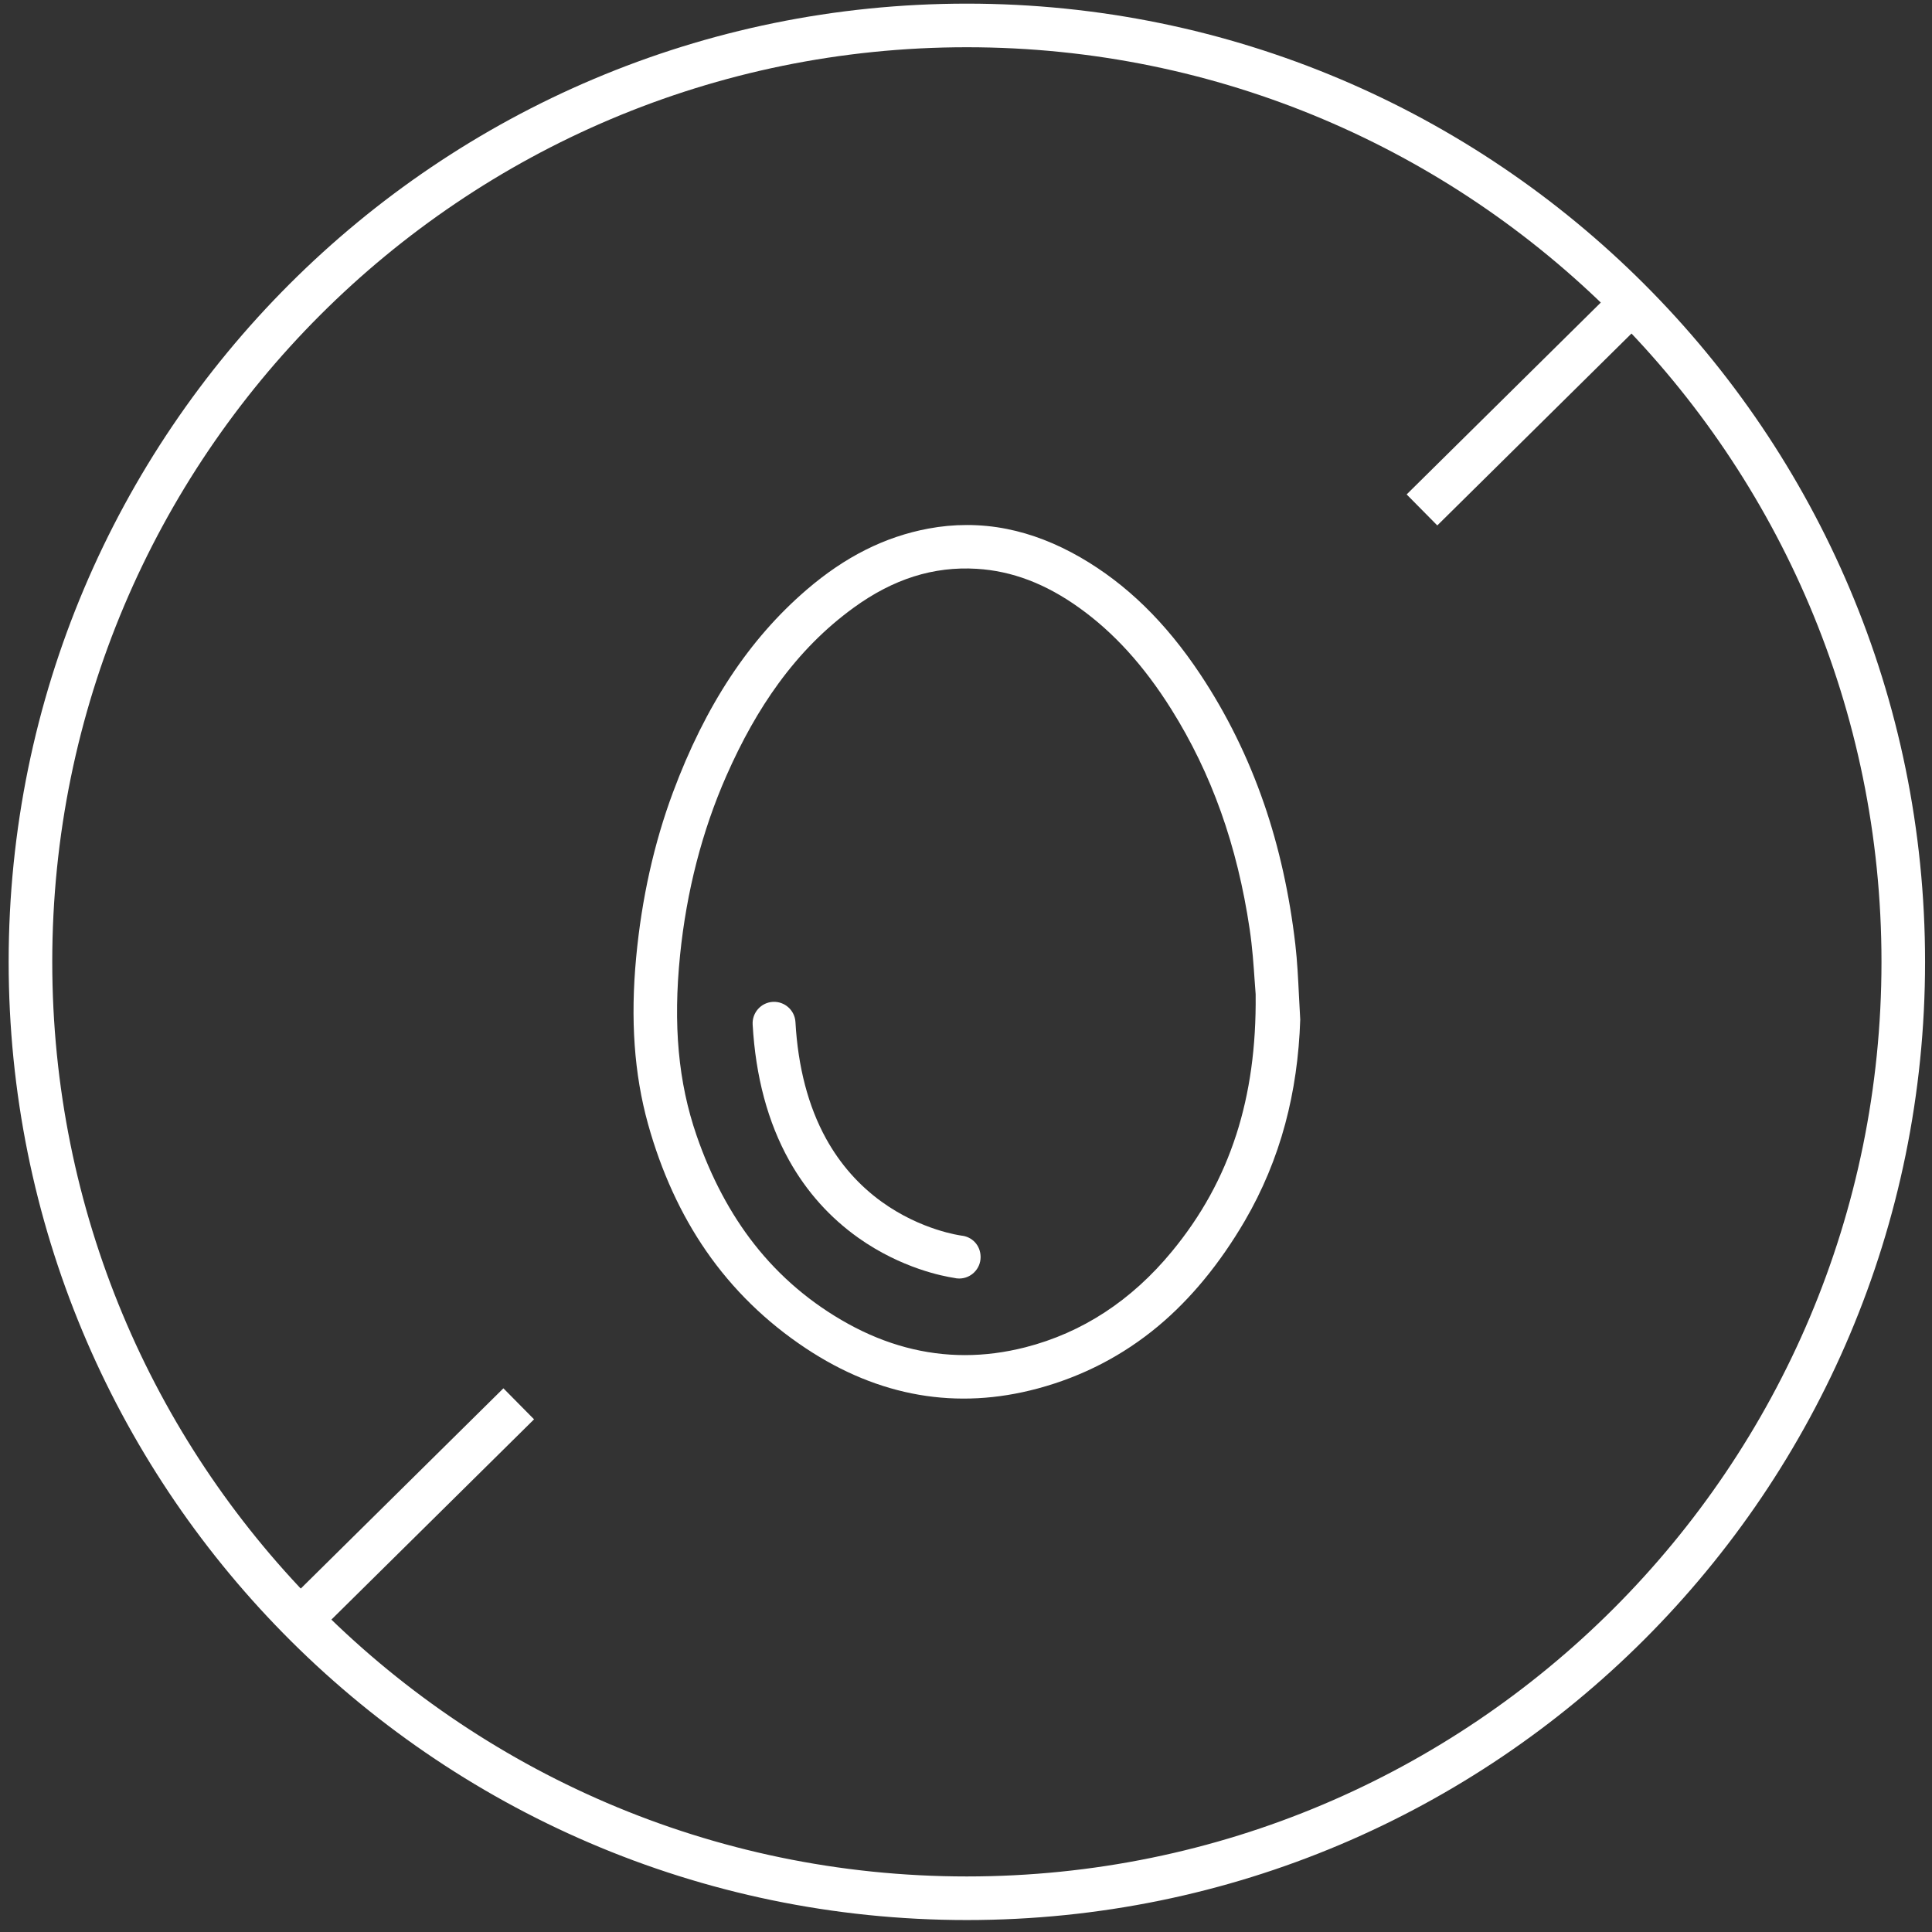
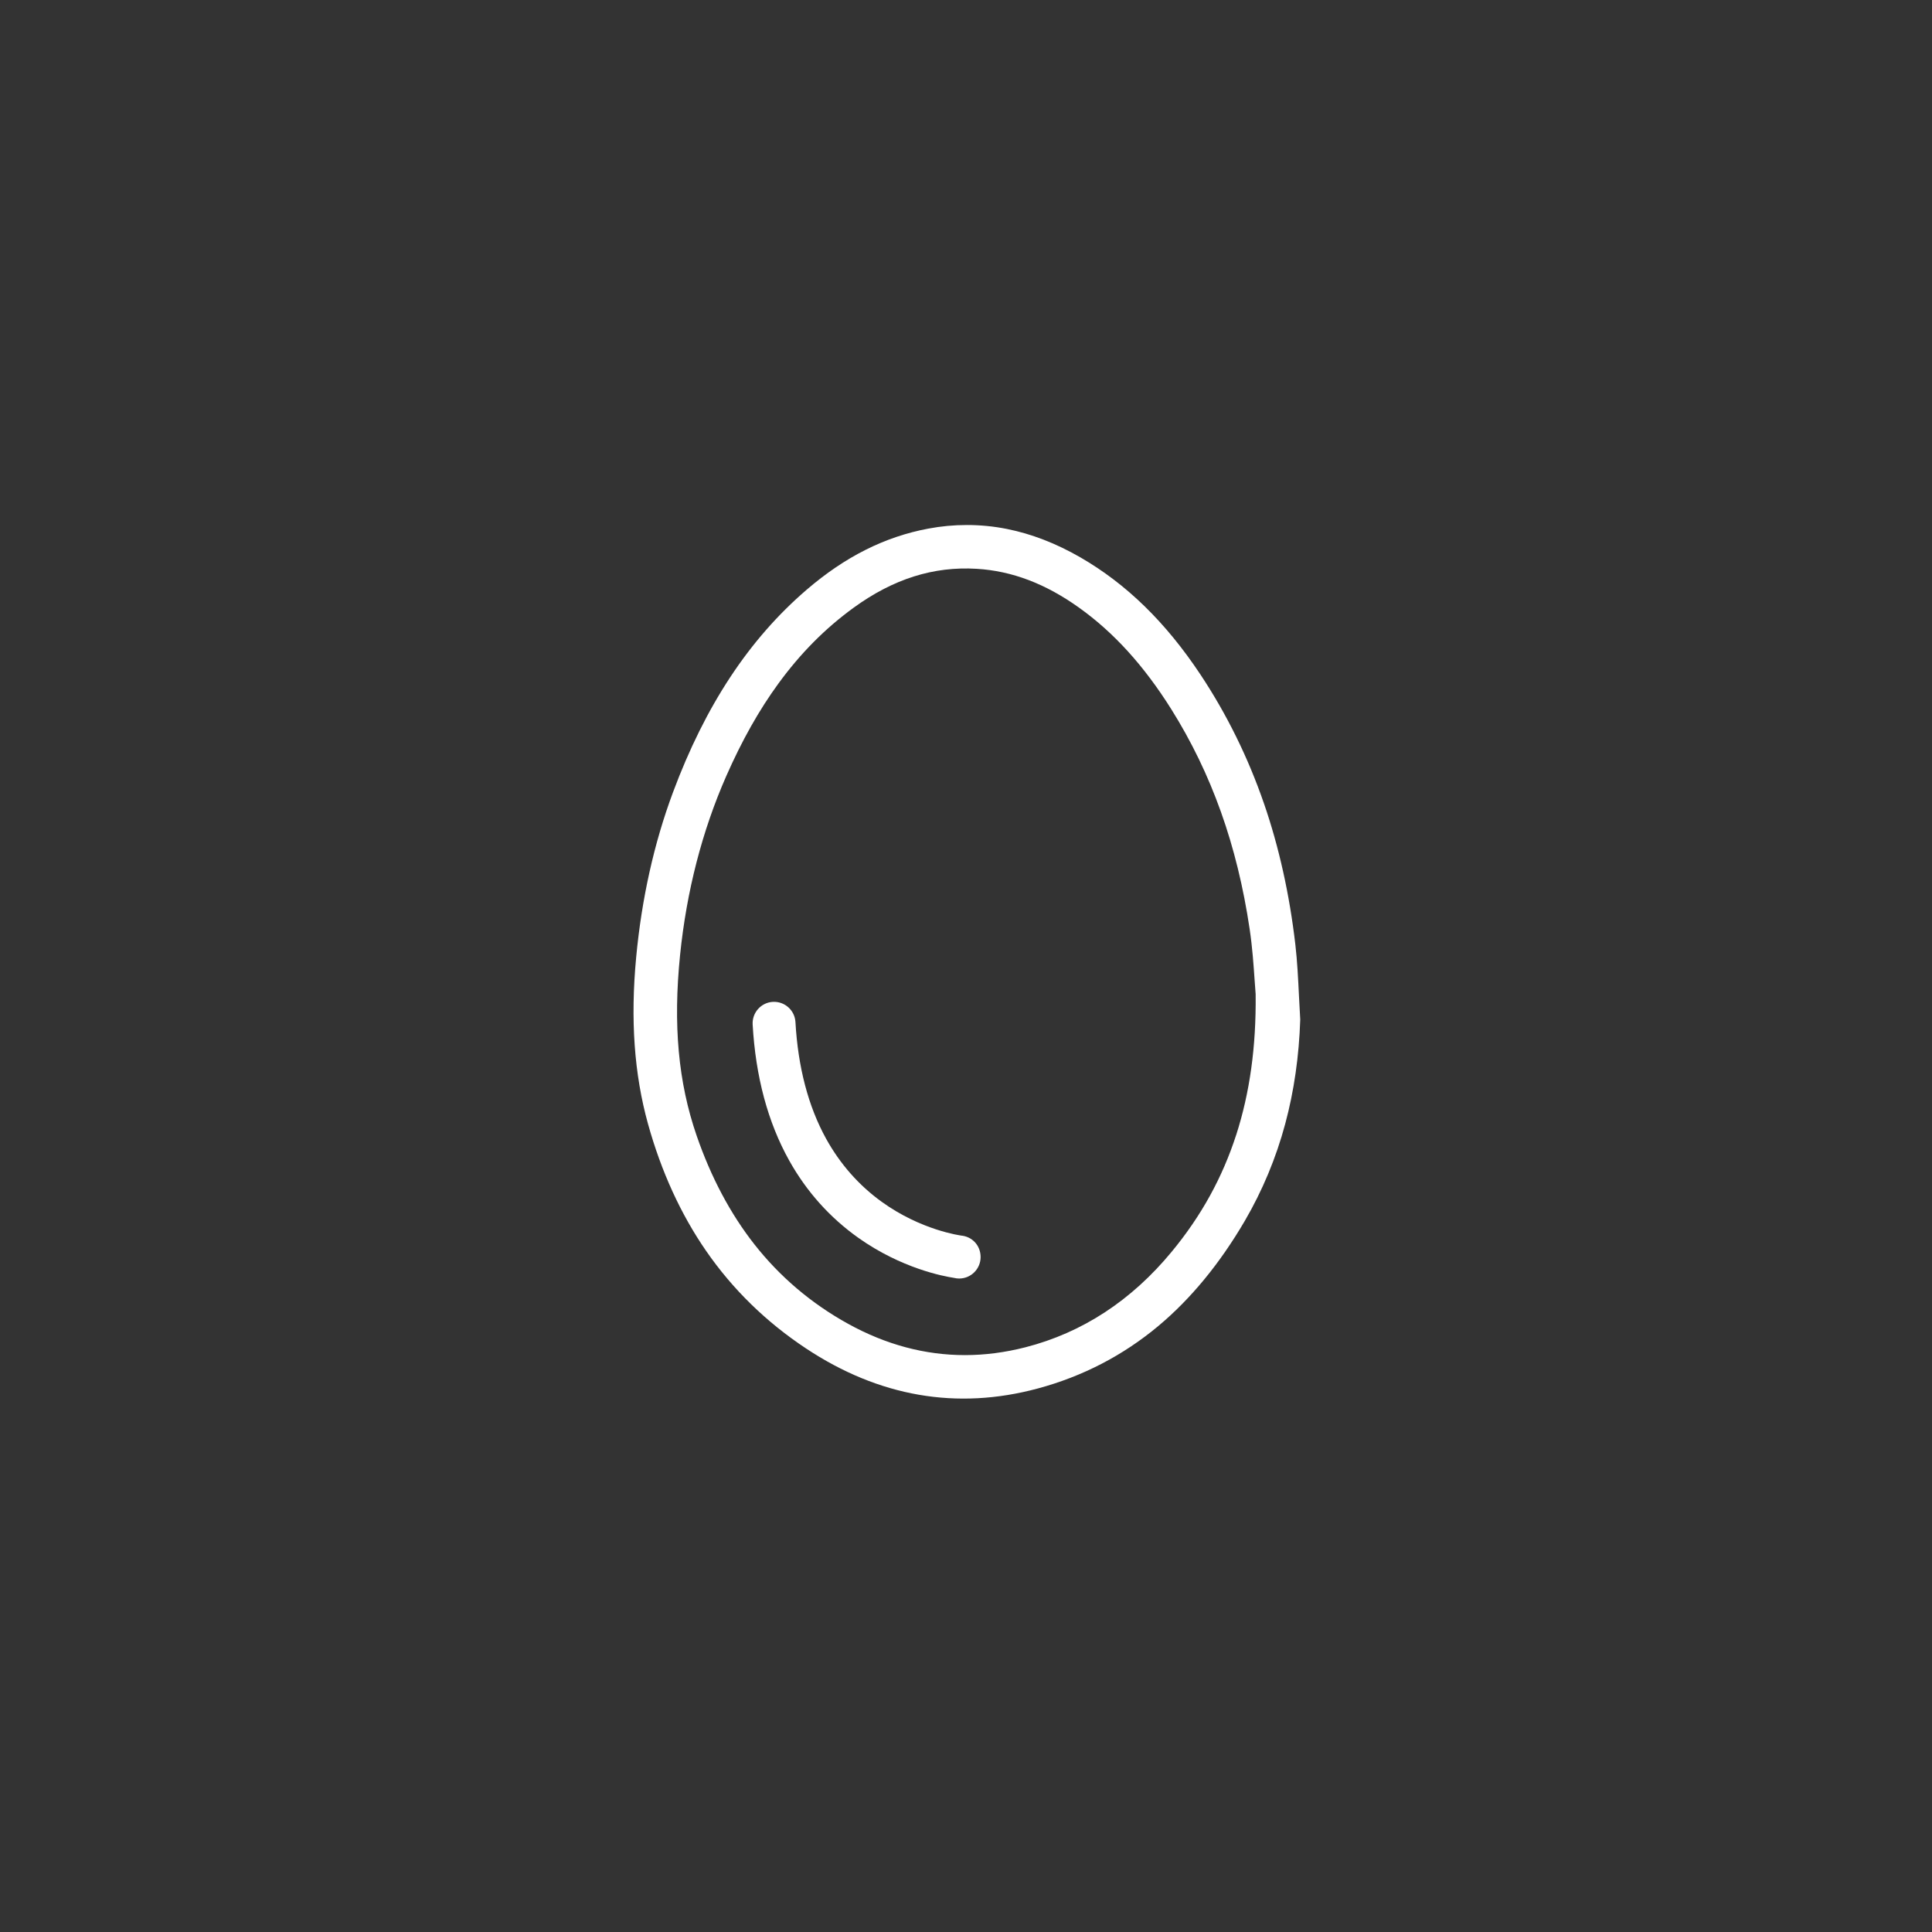
<svg xmlns="http://www.w3.org/2000/svg" width="102" height="102" viewBox="0 0 102 102" fill="none">
  <rect x="0" y="0" width="102" height="102" fill="#333333" stroke="none" />
  <g clip-path="url(#clip0_4247_17121)">
    <path d="M66.734 42.429C65.897 39.999 64.767 37.704 63.375 35.609C61.544 32.853 59.472 30.832 57.036 29.425C55.756 28.687 54.45 28.182 53.155 27.925C52.462 27.787 51.759 27.718 51.054 27.718C50.349 27.718 49.691 27.781 49.009 27.908C46.718 28.337 44.617 29.39 42.591 31.131C39.547 33.745 37.236 37.248 35.527 41.839C34.529 44.519 33.878 47.445 33.587 50.535C33.277 53.831 33.482 56.709 34.21 59.333C34.909 61.85 35.943 64.11 37.282 66.046C38.68 68.07 40.453 69.8 42.551 71.189C46.404 73.743 50.522 74.456 54.791 73.305C57.156 72.669 59.294 71.56 61.148 70.011C62.867 68.576 64.403 66.707 65.717 64.46C66.648 62.865 67.368 61.141 67.853 59.335C68.318 57.611 68.584 55.757 68.646 53.827C68.621 53.409 68.6 52.986 68.579 52.576C68.535 51.68 68.491 50.755 68.387 49.858C68.081 47.227 67.527 44.727 66.734 42.427V42.429ZM65.267 59.91C64.536 62.17 63.425 64.188 61.868 66.075C59.738 68.662 57.135 70.363 54.132 71.131C53.061 71.405 51.995 71.543 50.945 71.543C48.836 71.543 46.774 70.993 44.786 69.896C42.842 68.825 41.172 67.408 39.823 65.688C38.559 64.079 37.535 62.15 36.778 59.954C35.807 57.138 35.531 54.108 35.905 50.416C36.249 47.047 37.069 43.868 38.343 40.972C39.174 39.085 40.076 37.486 41.097 36.086C42.265 34.487 43.564 33.177 45.069 32.083C47.159 30.564 49.285 29.892 51.564 30.03C53.431 30.143 55.199 30.815 56.974 32.085C58.809 33.397 60.397 35.149 61.835 37.438C63.965 40.834 65.321 44.634 65.976 49.054C66.121 50.023 66.185 50.981 66.238 51.751C66.257 52.036 66.273 52.281 66.292 52.486V52.509C66.321 55.265 65.984 57.686 65.267 59.913V59.91Z" fill="white" />
    <path d="M50.733 65.229C50.733 65.229 48.64 64.961 46.545 63.446C45.336 62.572 44.348 61.448 43.609 60.109C42.672 58.407 42.13 56.338 41.996 53.961C41.961 53.337 41.427 52.86 40.803 52.893C40.18 52.929 39.703 53.462 39.736 54.086C39.891 56.838 40.54 59.255 41.667 61.272C42.584 62.913 43.812 64.283 45.319 65.353C47.598 66.968 49.818 67.382 50.358 67.464C50.448 67.487 50.542 67.5 50.639 67.5C51.264 67.5 51.771 66.993 51.771 66.368C51.771 65.742 51.312 65.277 50.731 65.231L50.733 65.229Z" fill="white" />
-     <path fill-rule="evenodd" clip-rule="evenodd" d="M51.046 2.494C24.377 2.494 2.759 24.112 2.759 50.78C2.759 63.954 8.033 75.894 16.588 84.607L16.588 84.607C25.351 93.534 37.55 99.067 51.046 99.067C77.714 99.067 99.333 77.449 99.333 50.78C99.333 24.112 77.714 2.494 51.046 2.494ZM0.457 50.78C0.457 22.84 23.106 0.192 51.046 0.192C78.986 0.192 101.634 22.84 101.634 50.78C101.634 78.72 78.986 101.369 51.046 101.369C36.907 101.369 24.124 95.569 14.945 86.219C5.985 77.094 0.457 64.581 0.457 50.78Z" fill="white" />
-     <path fill-rule="evenodd" clip-rule="evenodd" d="M28.195 74.933L16.661 86.332L15.043 84.695L26.577 73.296L28.195 74.933Z" fill="white" />
-     <path fill-rule="evenodd" clip-rule="evenodd" d="M87.416 16.342L75.882 27.74L74.264 26.103L85.798 14.704L87.416 16.342Z" fill="white" />
  </g>
  <defs>
    <clipPath id="clip0_4247_17121">
      <rect width="101.177" height="101.177" fill="white" transform="translate(0.457 0.191)" />
    </clipPath>
  </defs>
</svg>